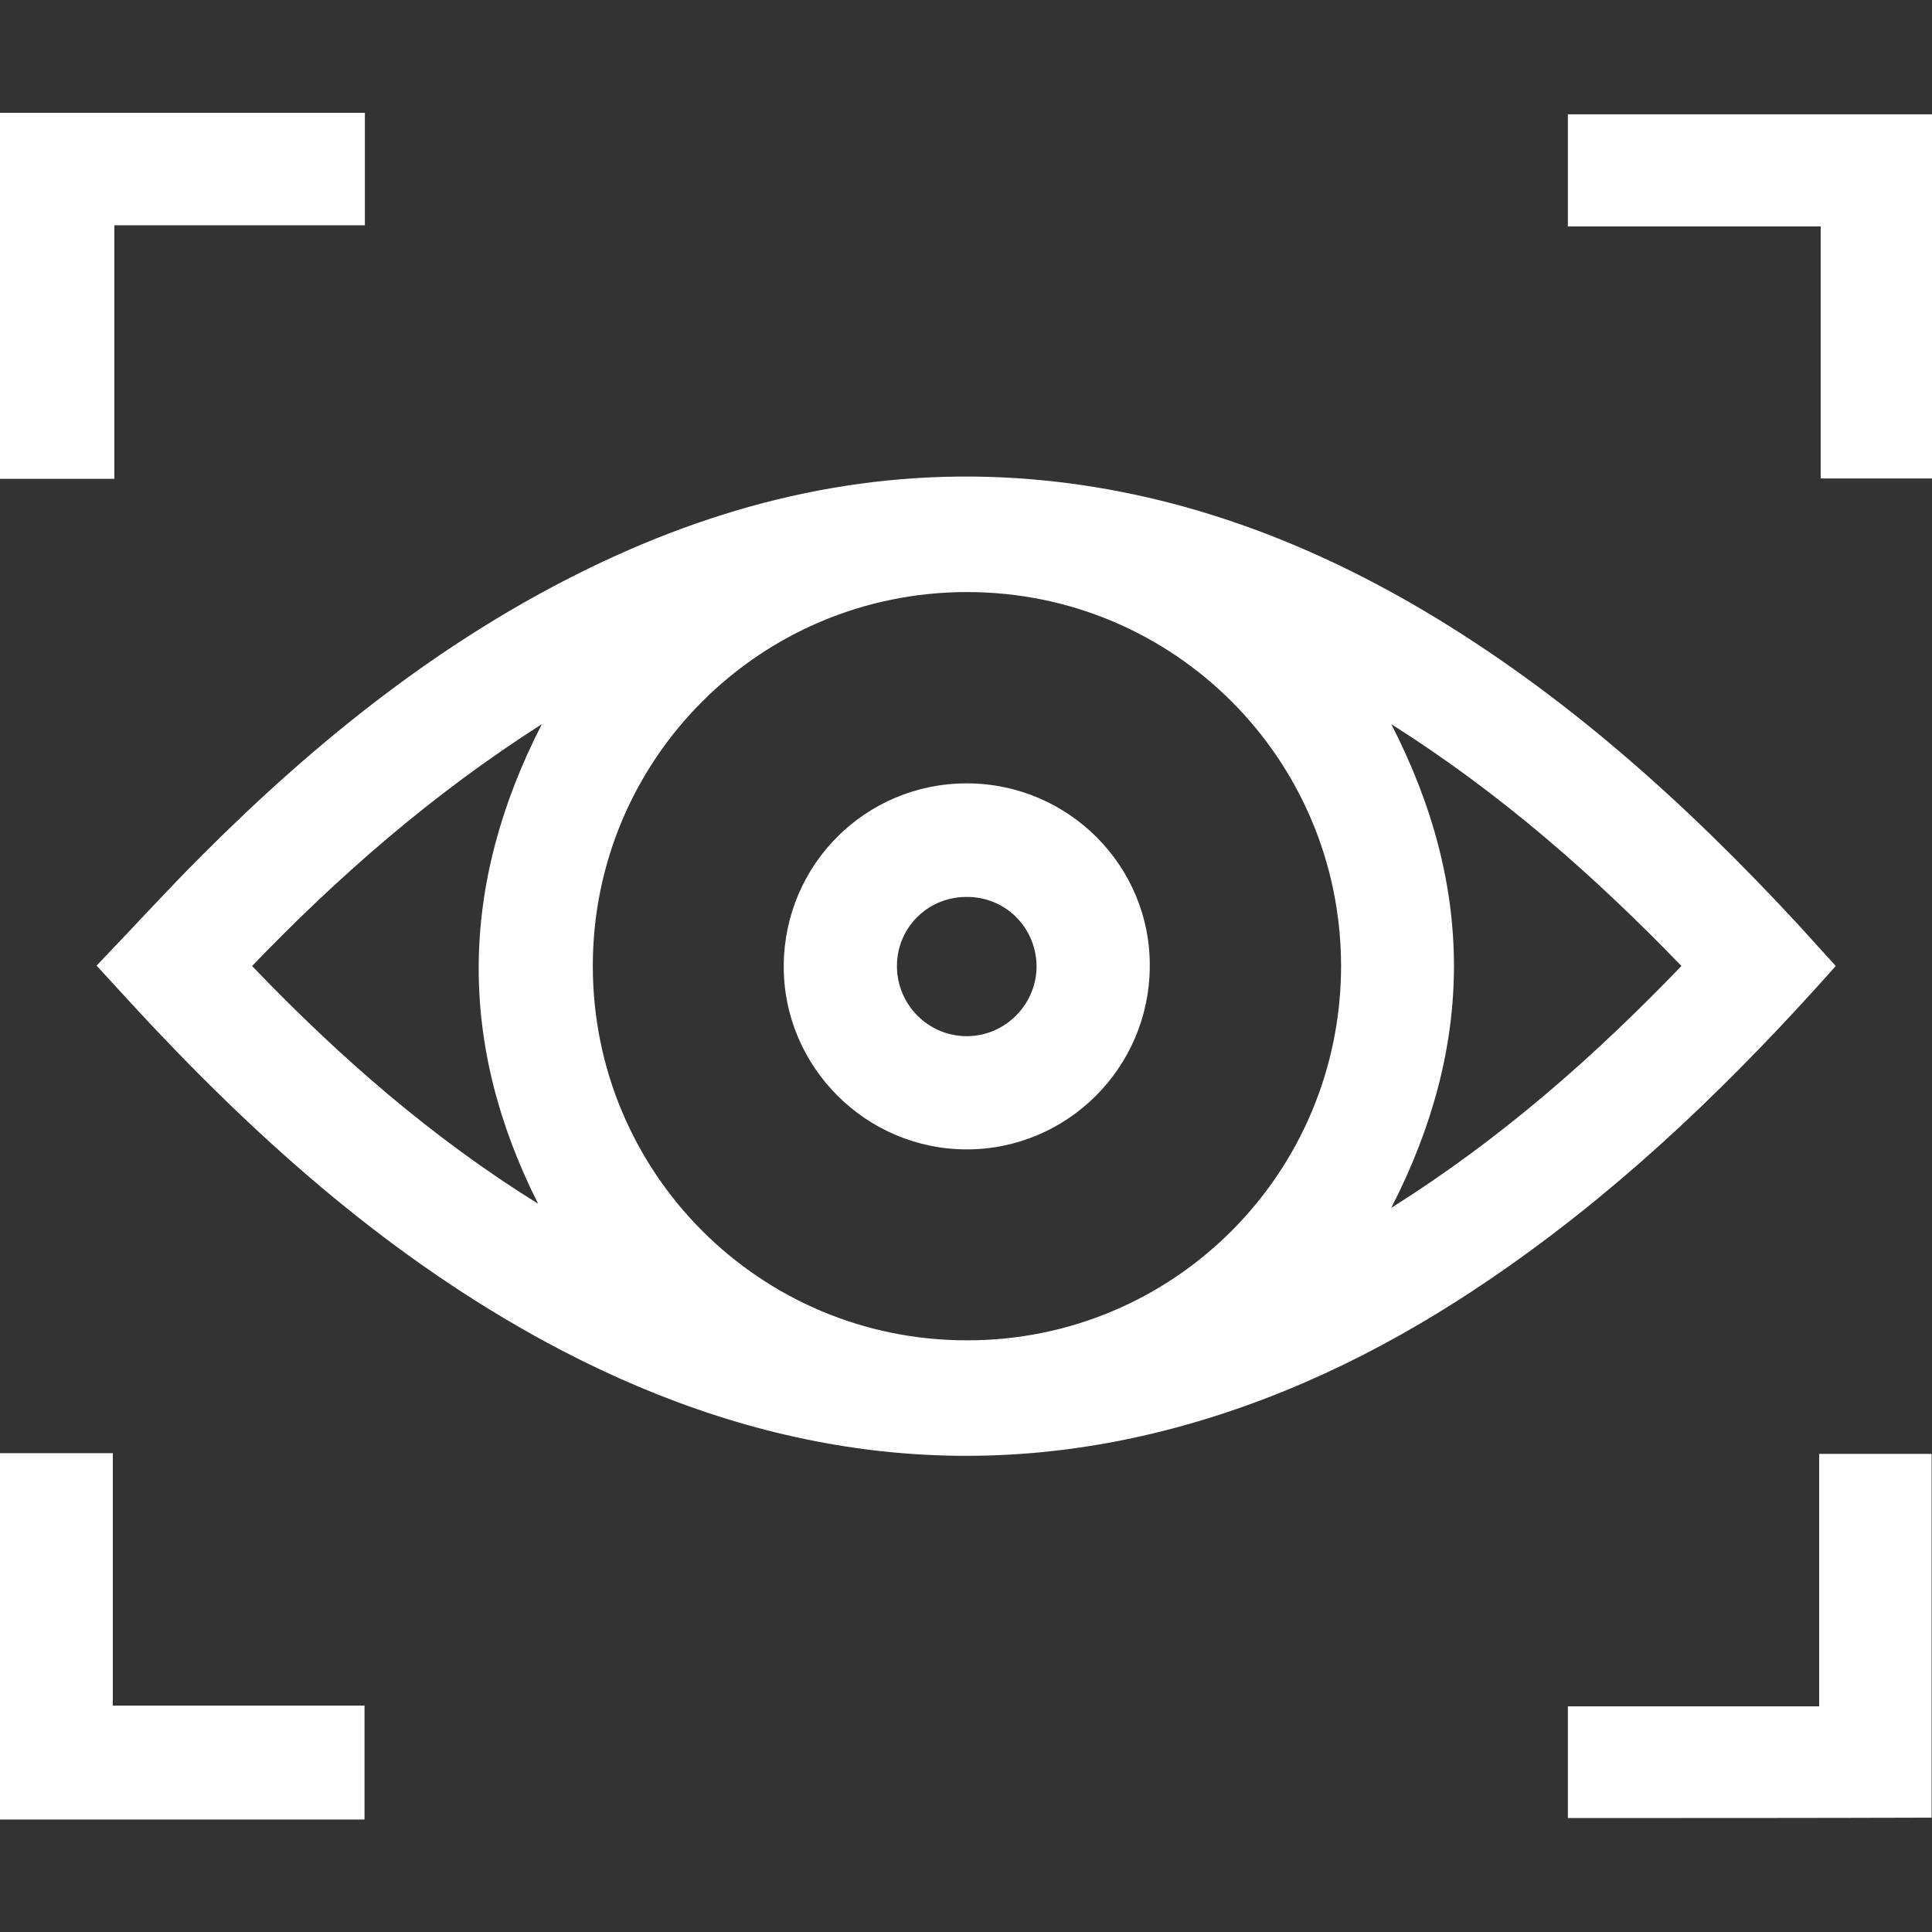
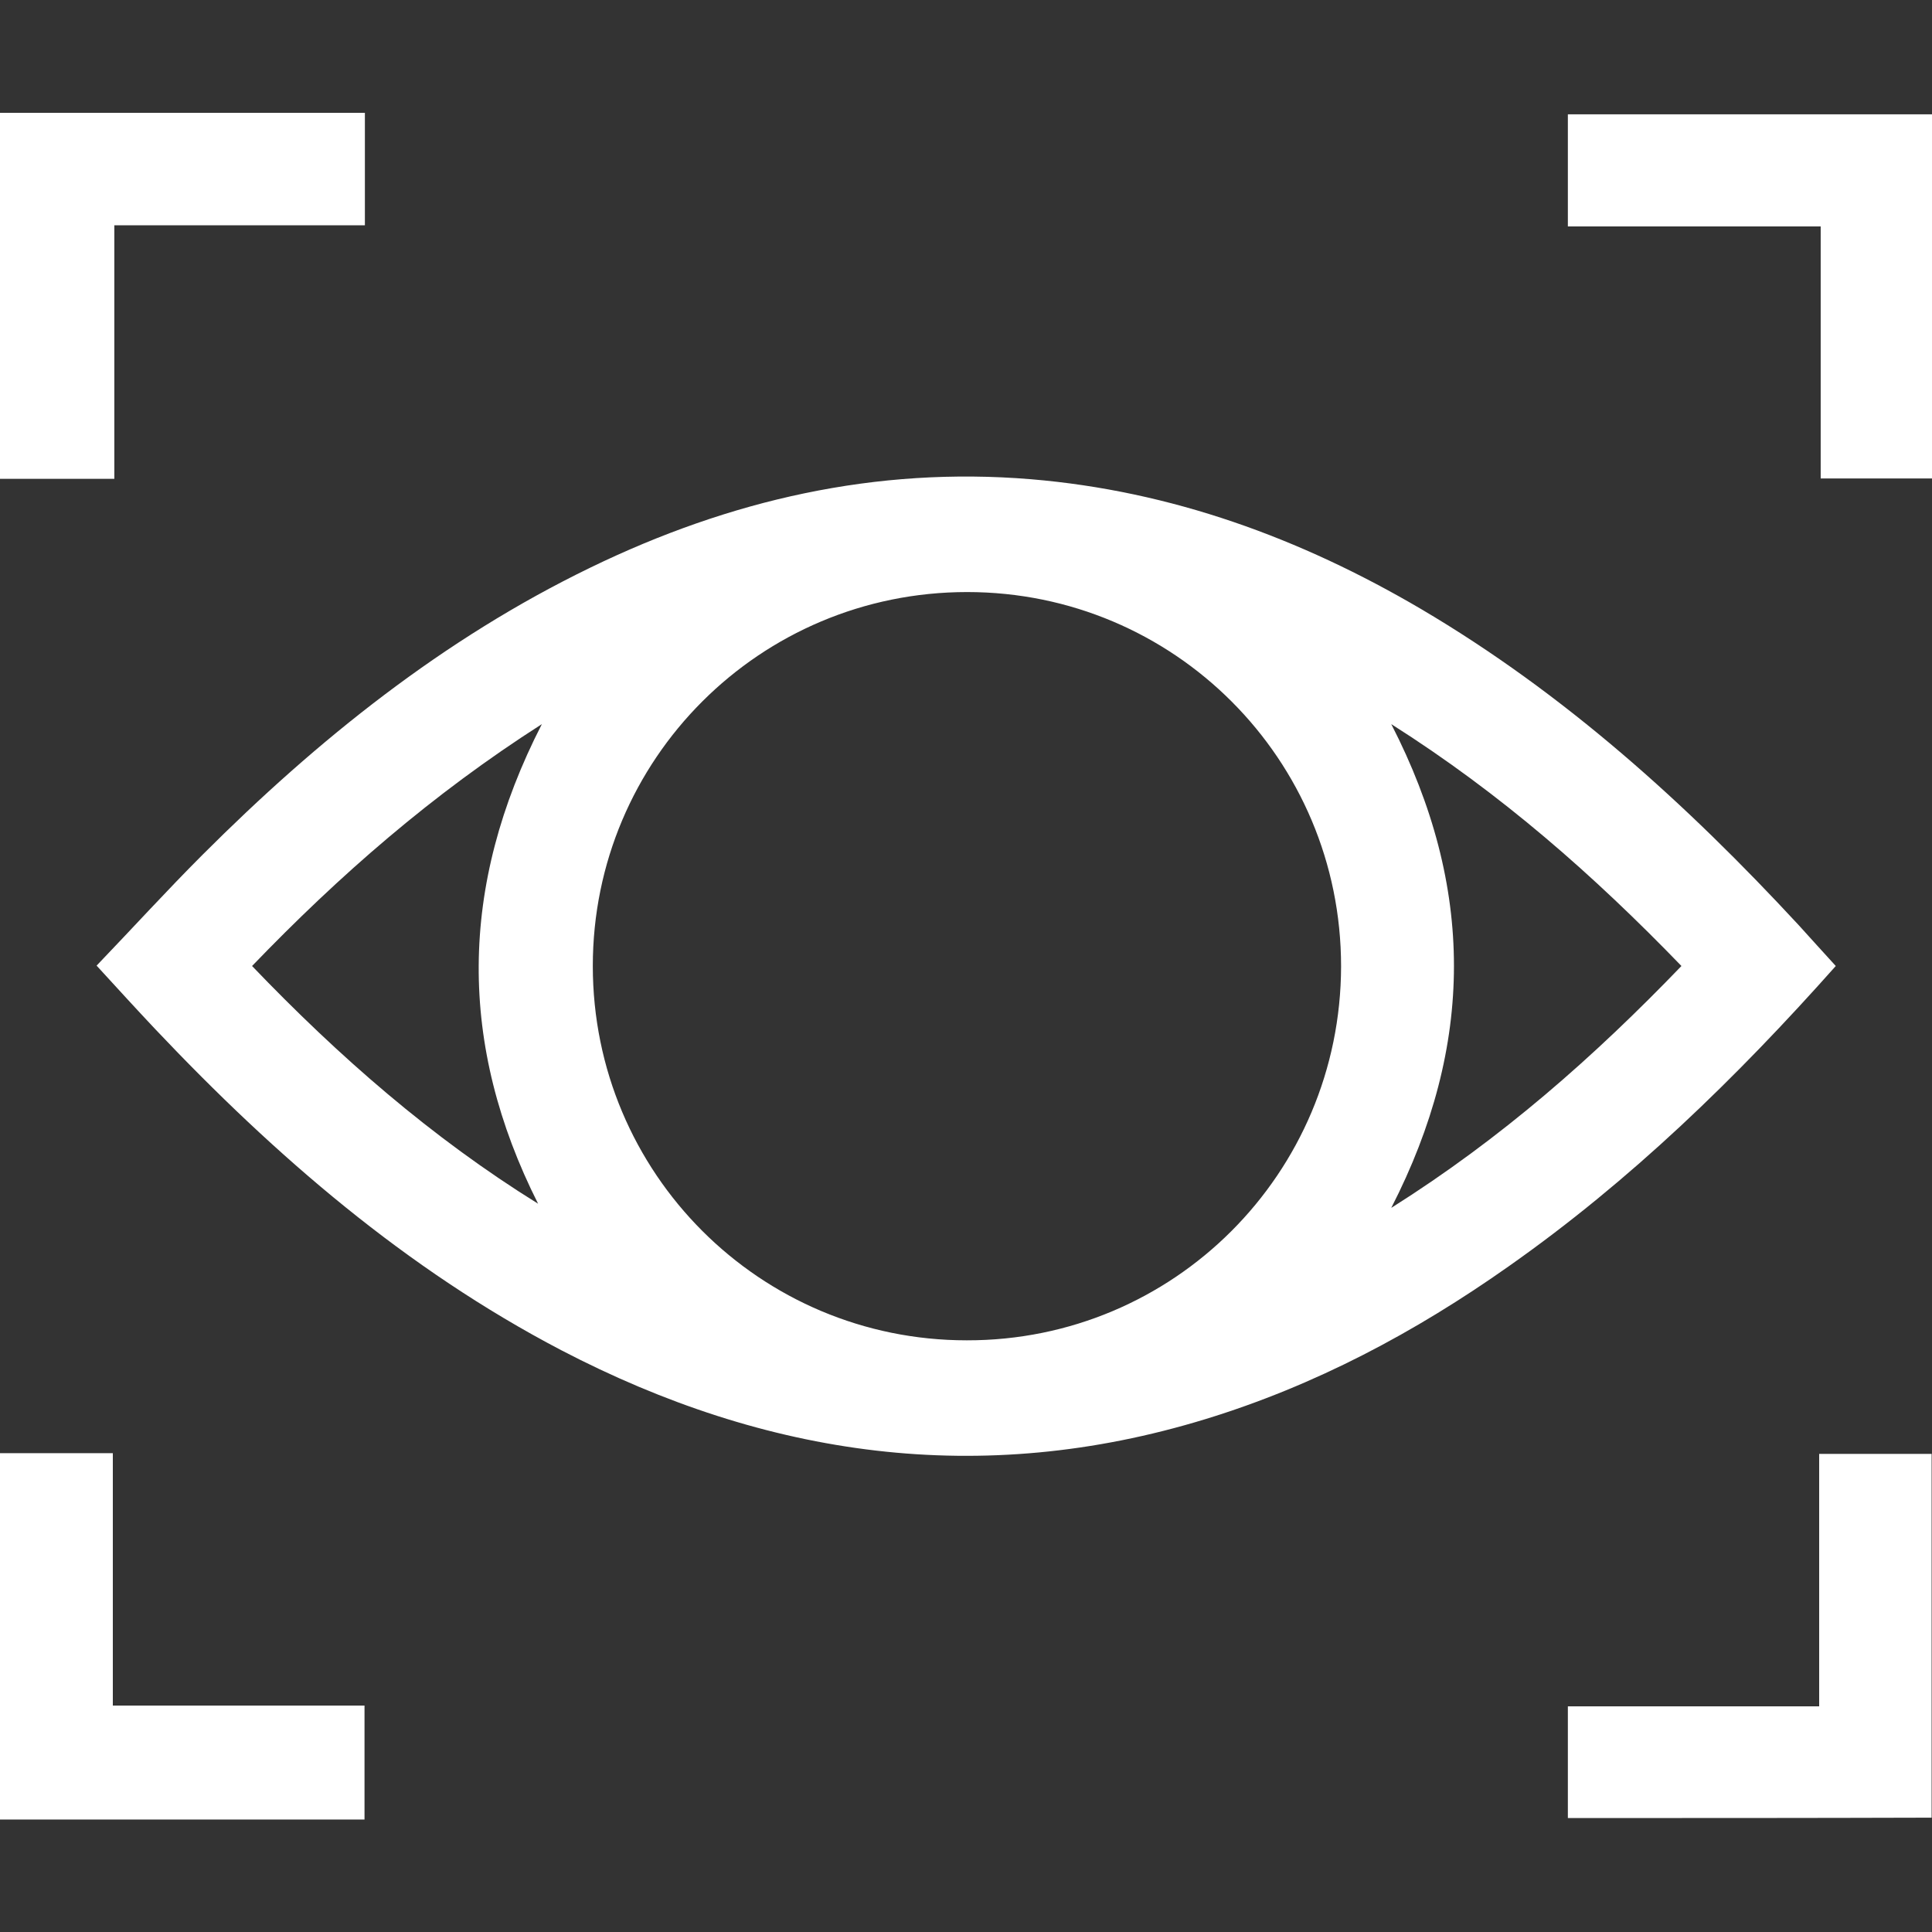
<svg xmlns="http://www.w3.org/2000/svg" version="1.1" id="Layer_1" x="0px" y="0px" width="512px" height="512px" viewBox="0 0 512 512" style="enable-background:new 0 0 512 512;" xml:space="preserve">
  <rect x="0" y="0" width="512" height="512" fill="#333333" stroke="none" />
  <style type="text/css">
	.st0{fill:#FFFFFF;}
</style>
  <g>
    <path class="st0" d="M0,29.9c32.1,0,64.3,0,96.7,0c0,10,0,19.8,0,29.8c-22,0-44,0-66.4,0c0,22.4,0,44.5,0,67.2   c-10.4,0-20.4,0-30.3,0C0,94.6,0,62.2,0,29.9z" />
    <path class="st0" d="M0,385.1c9.8,0,19.6,0,29.9,0c0,22.4,0,44.5,0,66.9c22.5,0,44.4,0,66.7,0c0,10.1,0,19.8,0,30.2   c-32.2,0-64.4,0-96.7,0C0,449.8,0,417.4,0,385.1z" />
    <path class="st0" d="M486.5,256c-26.4,29.7-54.4,56.9-86.7,79.6c-24.8,17.5-51.3,31.6-80.4,40.5c-59.5,18.2-116.2,10.1-170.7-18.3   c-41.1-21.5-75.7-51.4-107.4-84.9c-5.1-5.4-10.2-11-15.7-17c9.5-9.9,18.6-19.9,28.1-29.4c30.5-30.5,63.8-57.2,102.8-76.1   c36.9-17.9,75.6-26.8,116.7-23.4c37.2,3.1,71.4,15.6,103.4,34.4c38,22.4,70.3,51.6,100.1,83.8C479.9,248.7,483,252.2,486.5,256z    M355.4,256.1c0-54.9-44.3-99.2-99.1-99.2c-54.9,0-99.2,44.3-99.2,99.1c0,54.9,44.3,99.2,99.1,99.2   C311,355.3,355.3,311,355.4,256.1z M445.6,256c-23.2-24-47.7-45.6-76.9-64.1c22.2,43.2,22.1,85.1,0,128.2   C397.9,301.7,422.4,280.1,445.6,256z M142.6,319c-21.2-42.1-21.1-84,1-127.1C114.5,210.5,89.9,232,66.8,256   C89.8,280,114.4,301.5,142.6,319z" />
    <path class="st0" d="M512,126.8c-10,0-19.5,0-29.5,0c0-22.2,0-44.2,0-66.8c-22.6,0-44.7,0-67,0c0-10.1,0-19.8,0-29.7   c32,0,64.1,0,96.5,0C512,62.3,512,94.3,512,126.8z" />
    <path class="st0" d="M415.5,481.8c0-10,0-19.6,0-29.6c22.2,0,44.1,0,66.6,0c0-22.4,0-44.5,0-66.9c10.1,0,19.8,0,29.8,0   c0,31.9,0,64,0,96.4C480,481.8,447.9,481.8,415.5,481.8z" />
-     <path class="st0" d="M256.2,207.6c26.9,0,48.8,21.9,48.5,48.7c-0.2,26.7-21.9,48.3-48.5,48.3c-26.8,0-48.7-22-48.5-48.8   C207.9,229.1,229.4,207.6,256.2,207.6z M237.7,256.2c0.1,10.2,8.4,18.4,18.5,18.4c10.3,0,18.7-8.6,18.5-18.9   c-0.3-10.2-8.5-18.2-18.8-18C245.7,237.8,237.6,246,237.7,256.2z" />
  </g>
</svg>